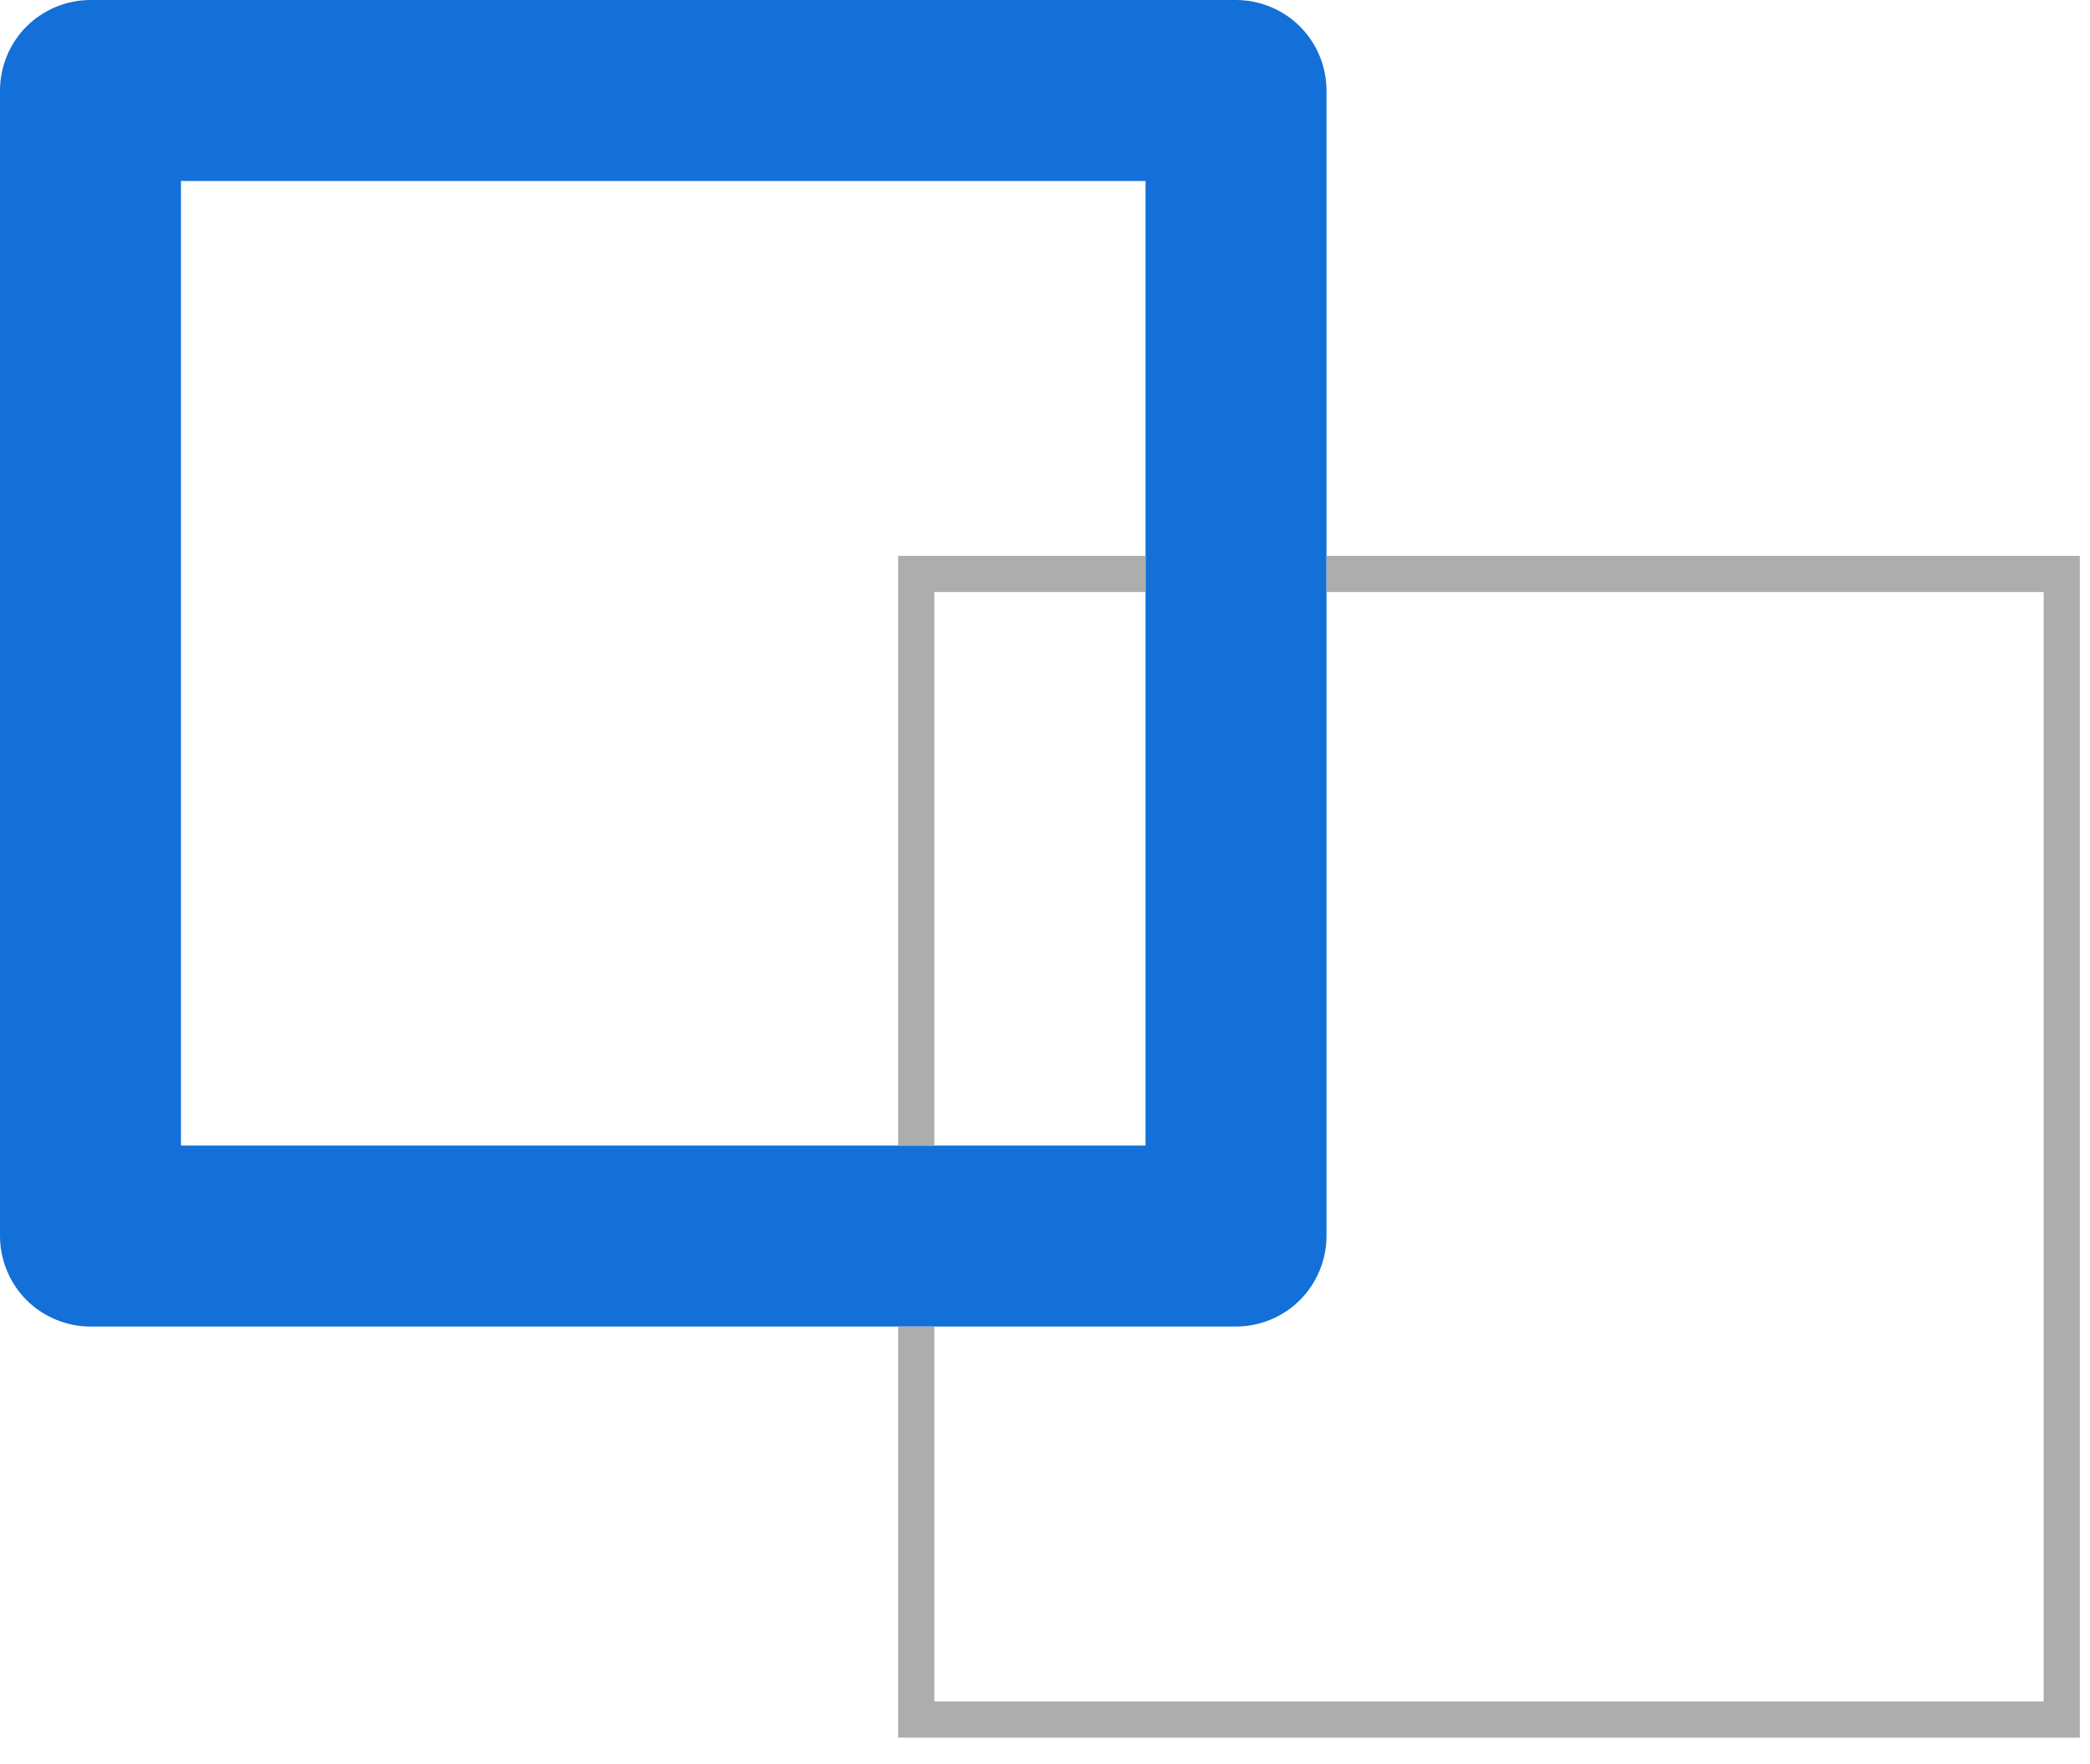
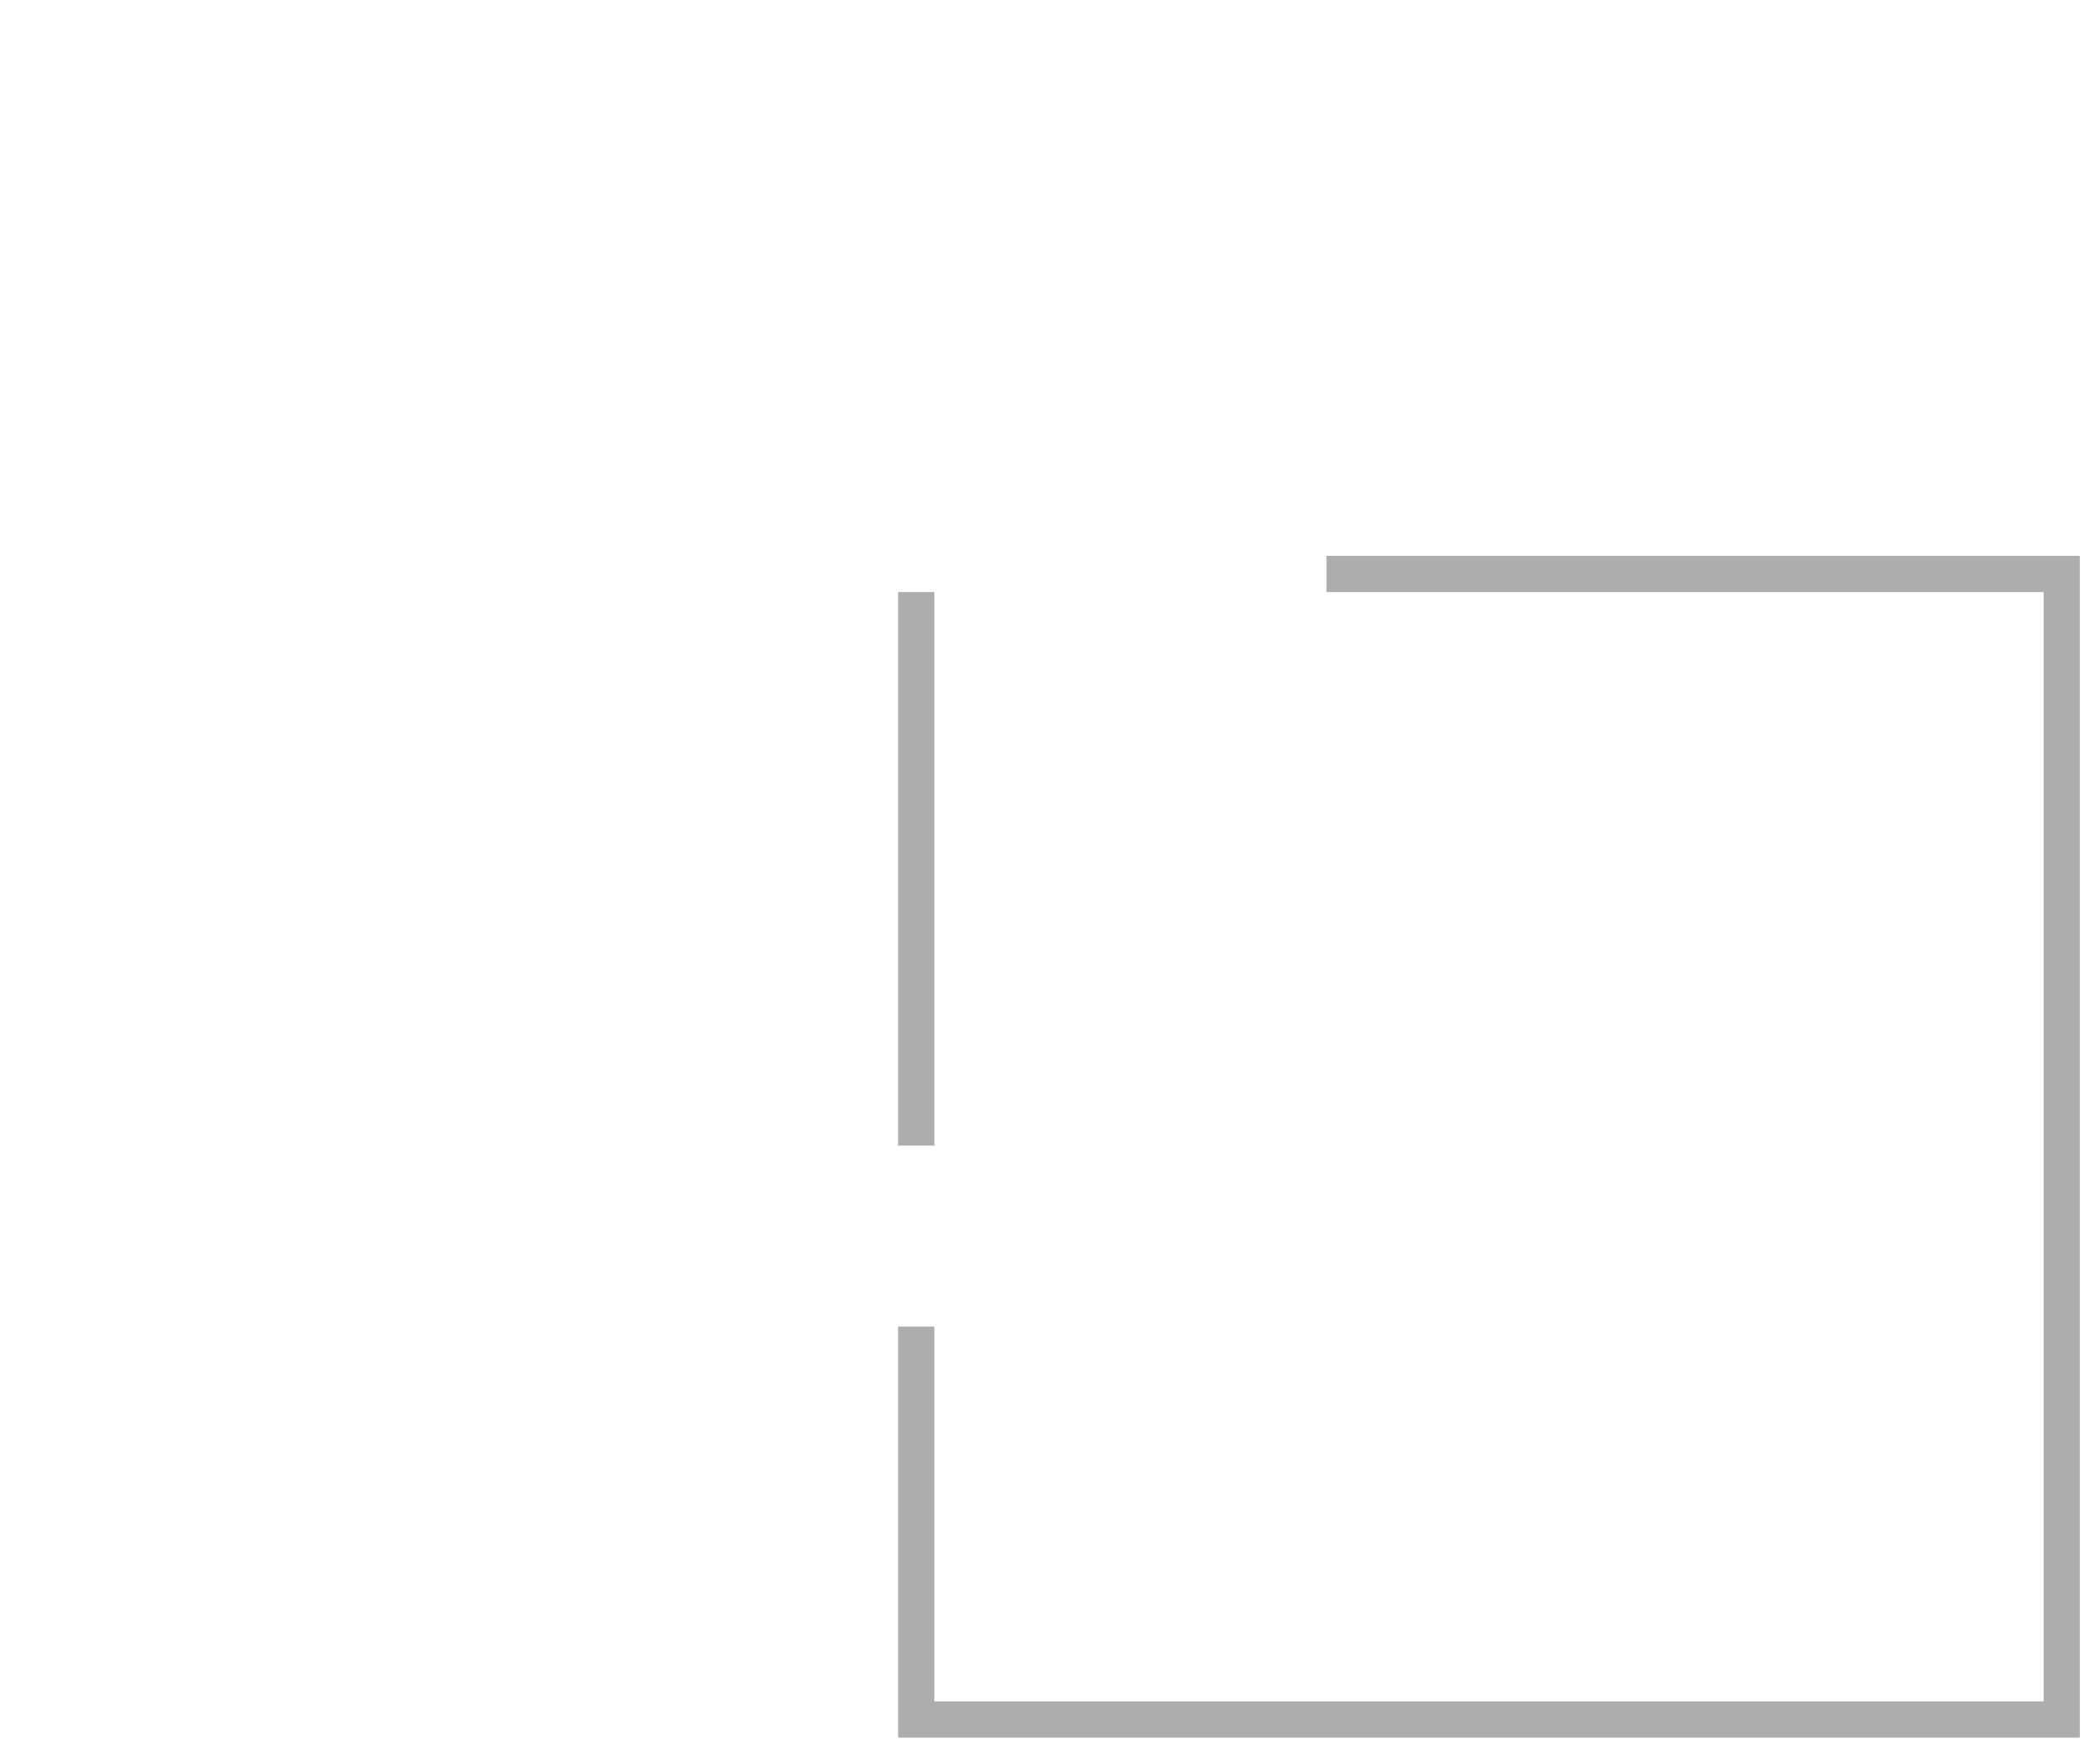
<svg xmlns="http://www.w3.org/2000/svg" width="77" height="65" viewBox="0 0 77 65" fill="none">
-   <path d="M3.333 3.333V6.667H42.204V42.205H6.667V3.333H3.333H0V45.539C0 46.416 0.356 47.274 0.976 47.896C1.597 48.516 2.456 48.872 3.333 48.872H45.537C46.415 48.872 47.273 48.516 47.893 47.896C48.515 47.274 48.871 46.416 48.871 45.539V3.333C48.871 2.455 48.515 1.596 47.893 0.976C47.273 0.355 46.415 2.28882e-05 45.537 2.28882e-05H3.333C2.456 2.28882e-05 1.597 0.355 0.976 0.976C0.356 1.596 0 2.455 0 3.333H3.333Z" fill="#1270D8" />
-   <path d="M76.625 64.017H33.089V48.872H34.423V62.684H75.292V21.812H48.871V20.479H76.625V64.017ZM34.423 42.205H33.089V21.145V20.479H42.204V21.812H34.423V42.205Z" fill="#ADADAD" />
+   <path d="M76.625 64.017H33.089V48.872H34.423V62.684H75.292V21.812H48.871V20.479H76.625V64.017ZM34.423 42.205H33.089V21.145V20.479V21.812H34.423V42.205Z" fill="#ADADAD" />
</svg>